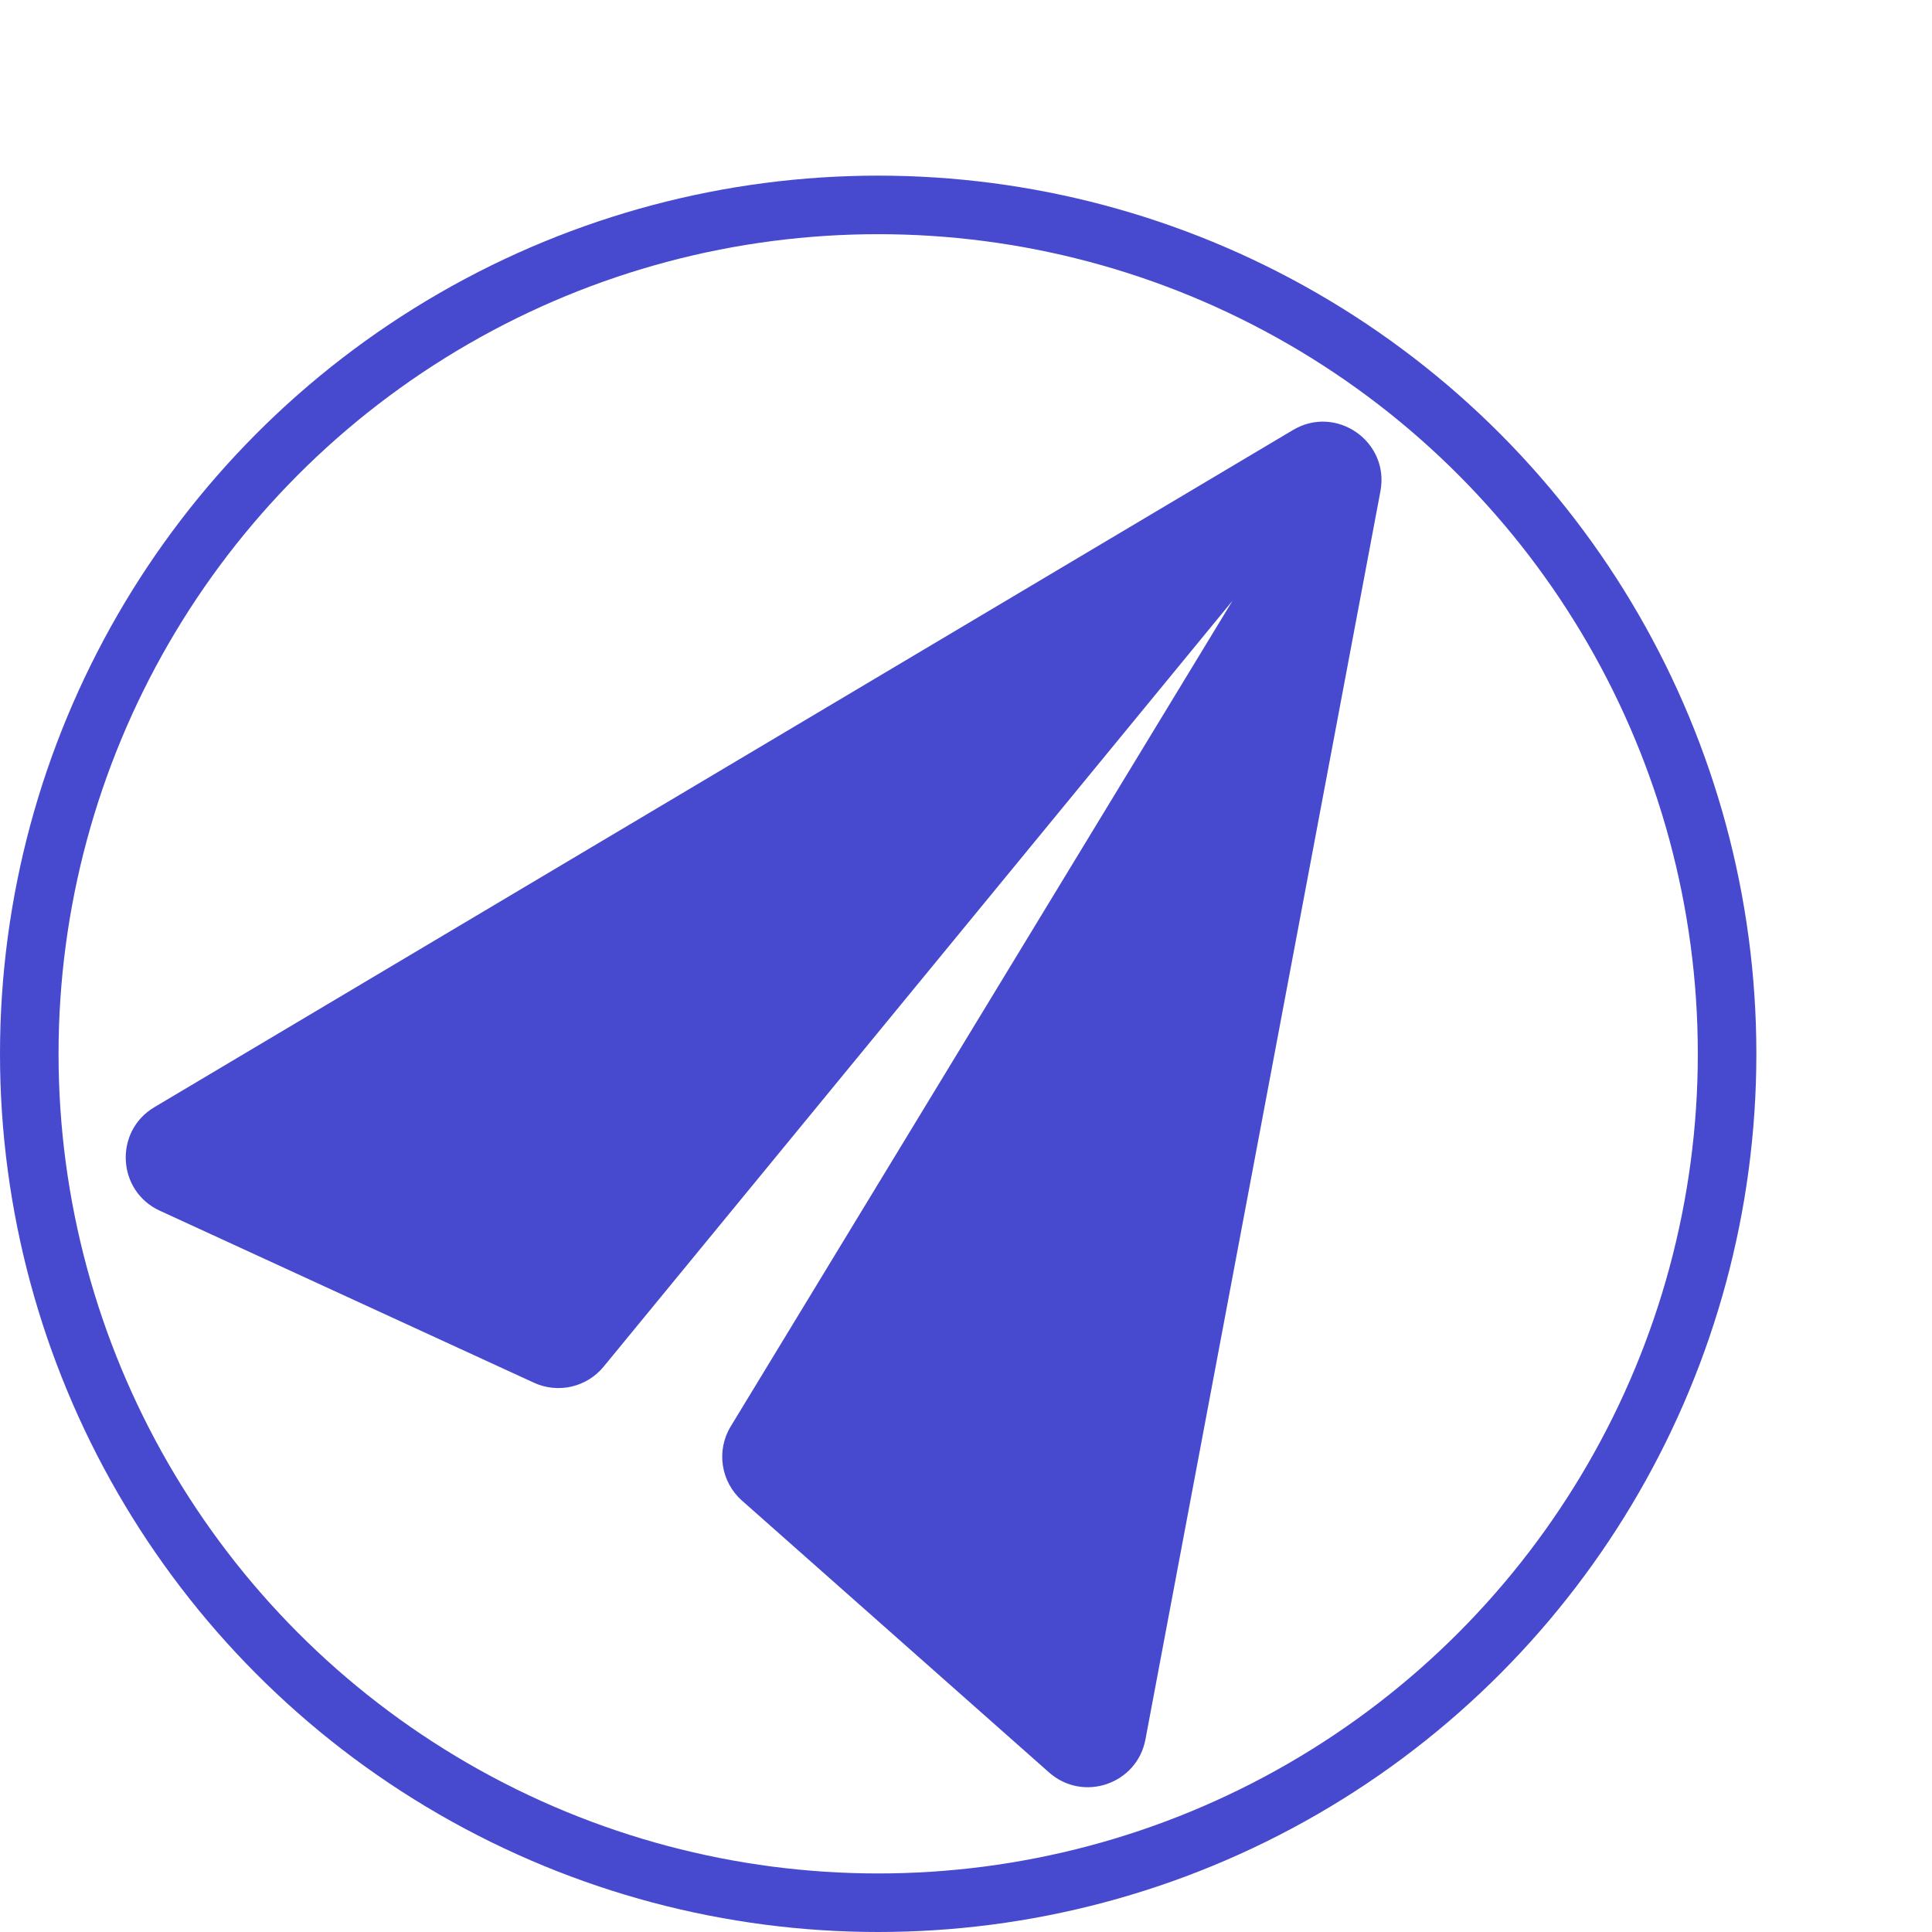
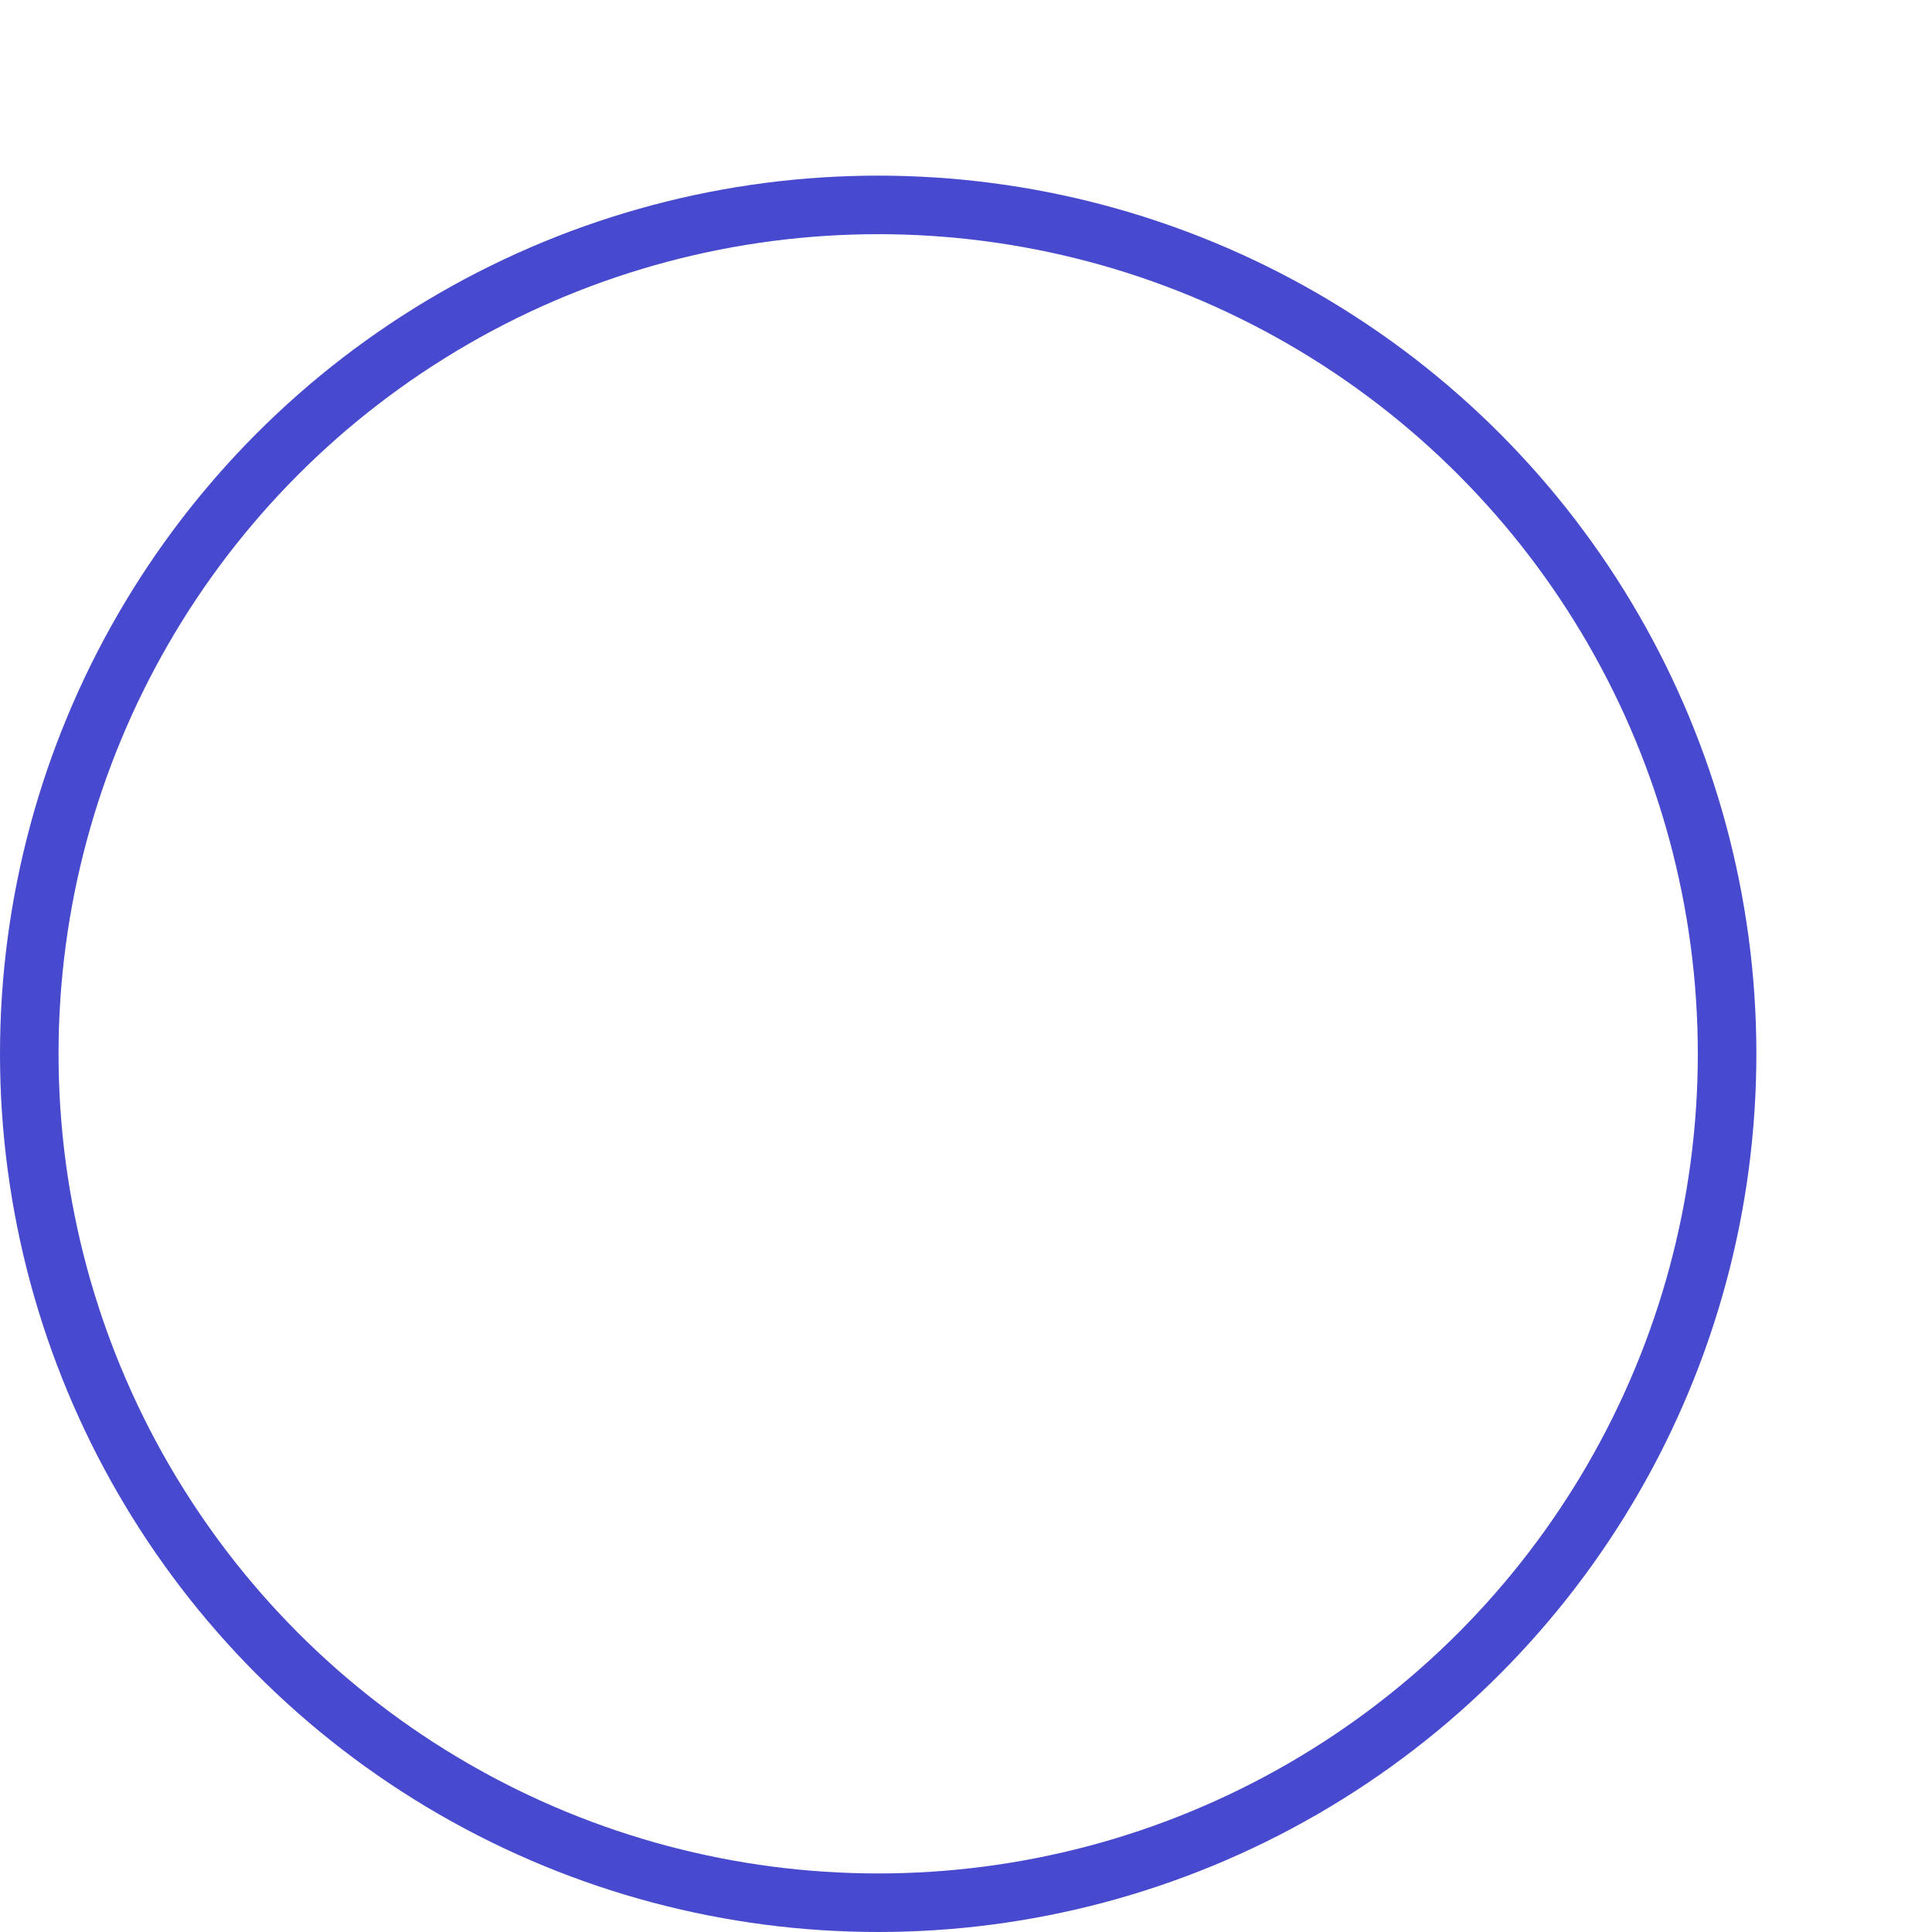
<svg xmlns="http://www.w3.org/2000/svg" width="33" height="33" viewBox="0 0 33 33" fill="none">
  <circle cx="15" cy="18" r="14.5" stroke="#474ACE" />
-   <path d="M22.085 7.345C22.825 6.905 23.738 7.543 23.579 8.39L19.565 29.711C19.421 30.474 18.501 30.79 17.919 30.275L12.673 25.631C12.311 25.31 12.23 24.776 12.482 24.363L21.053 10.26L10.31 23.344C10.022 23.695 9.533 23.808 9.12 23.618L2.73 20.68C1.998 20.344 1.944 19.324 2.636 18.912L22.085 7.345Z" fill="#474ACE" />
</svg>